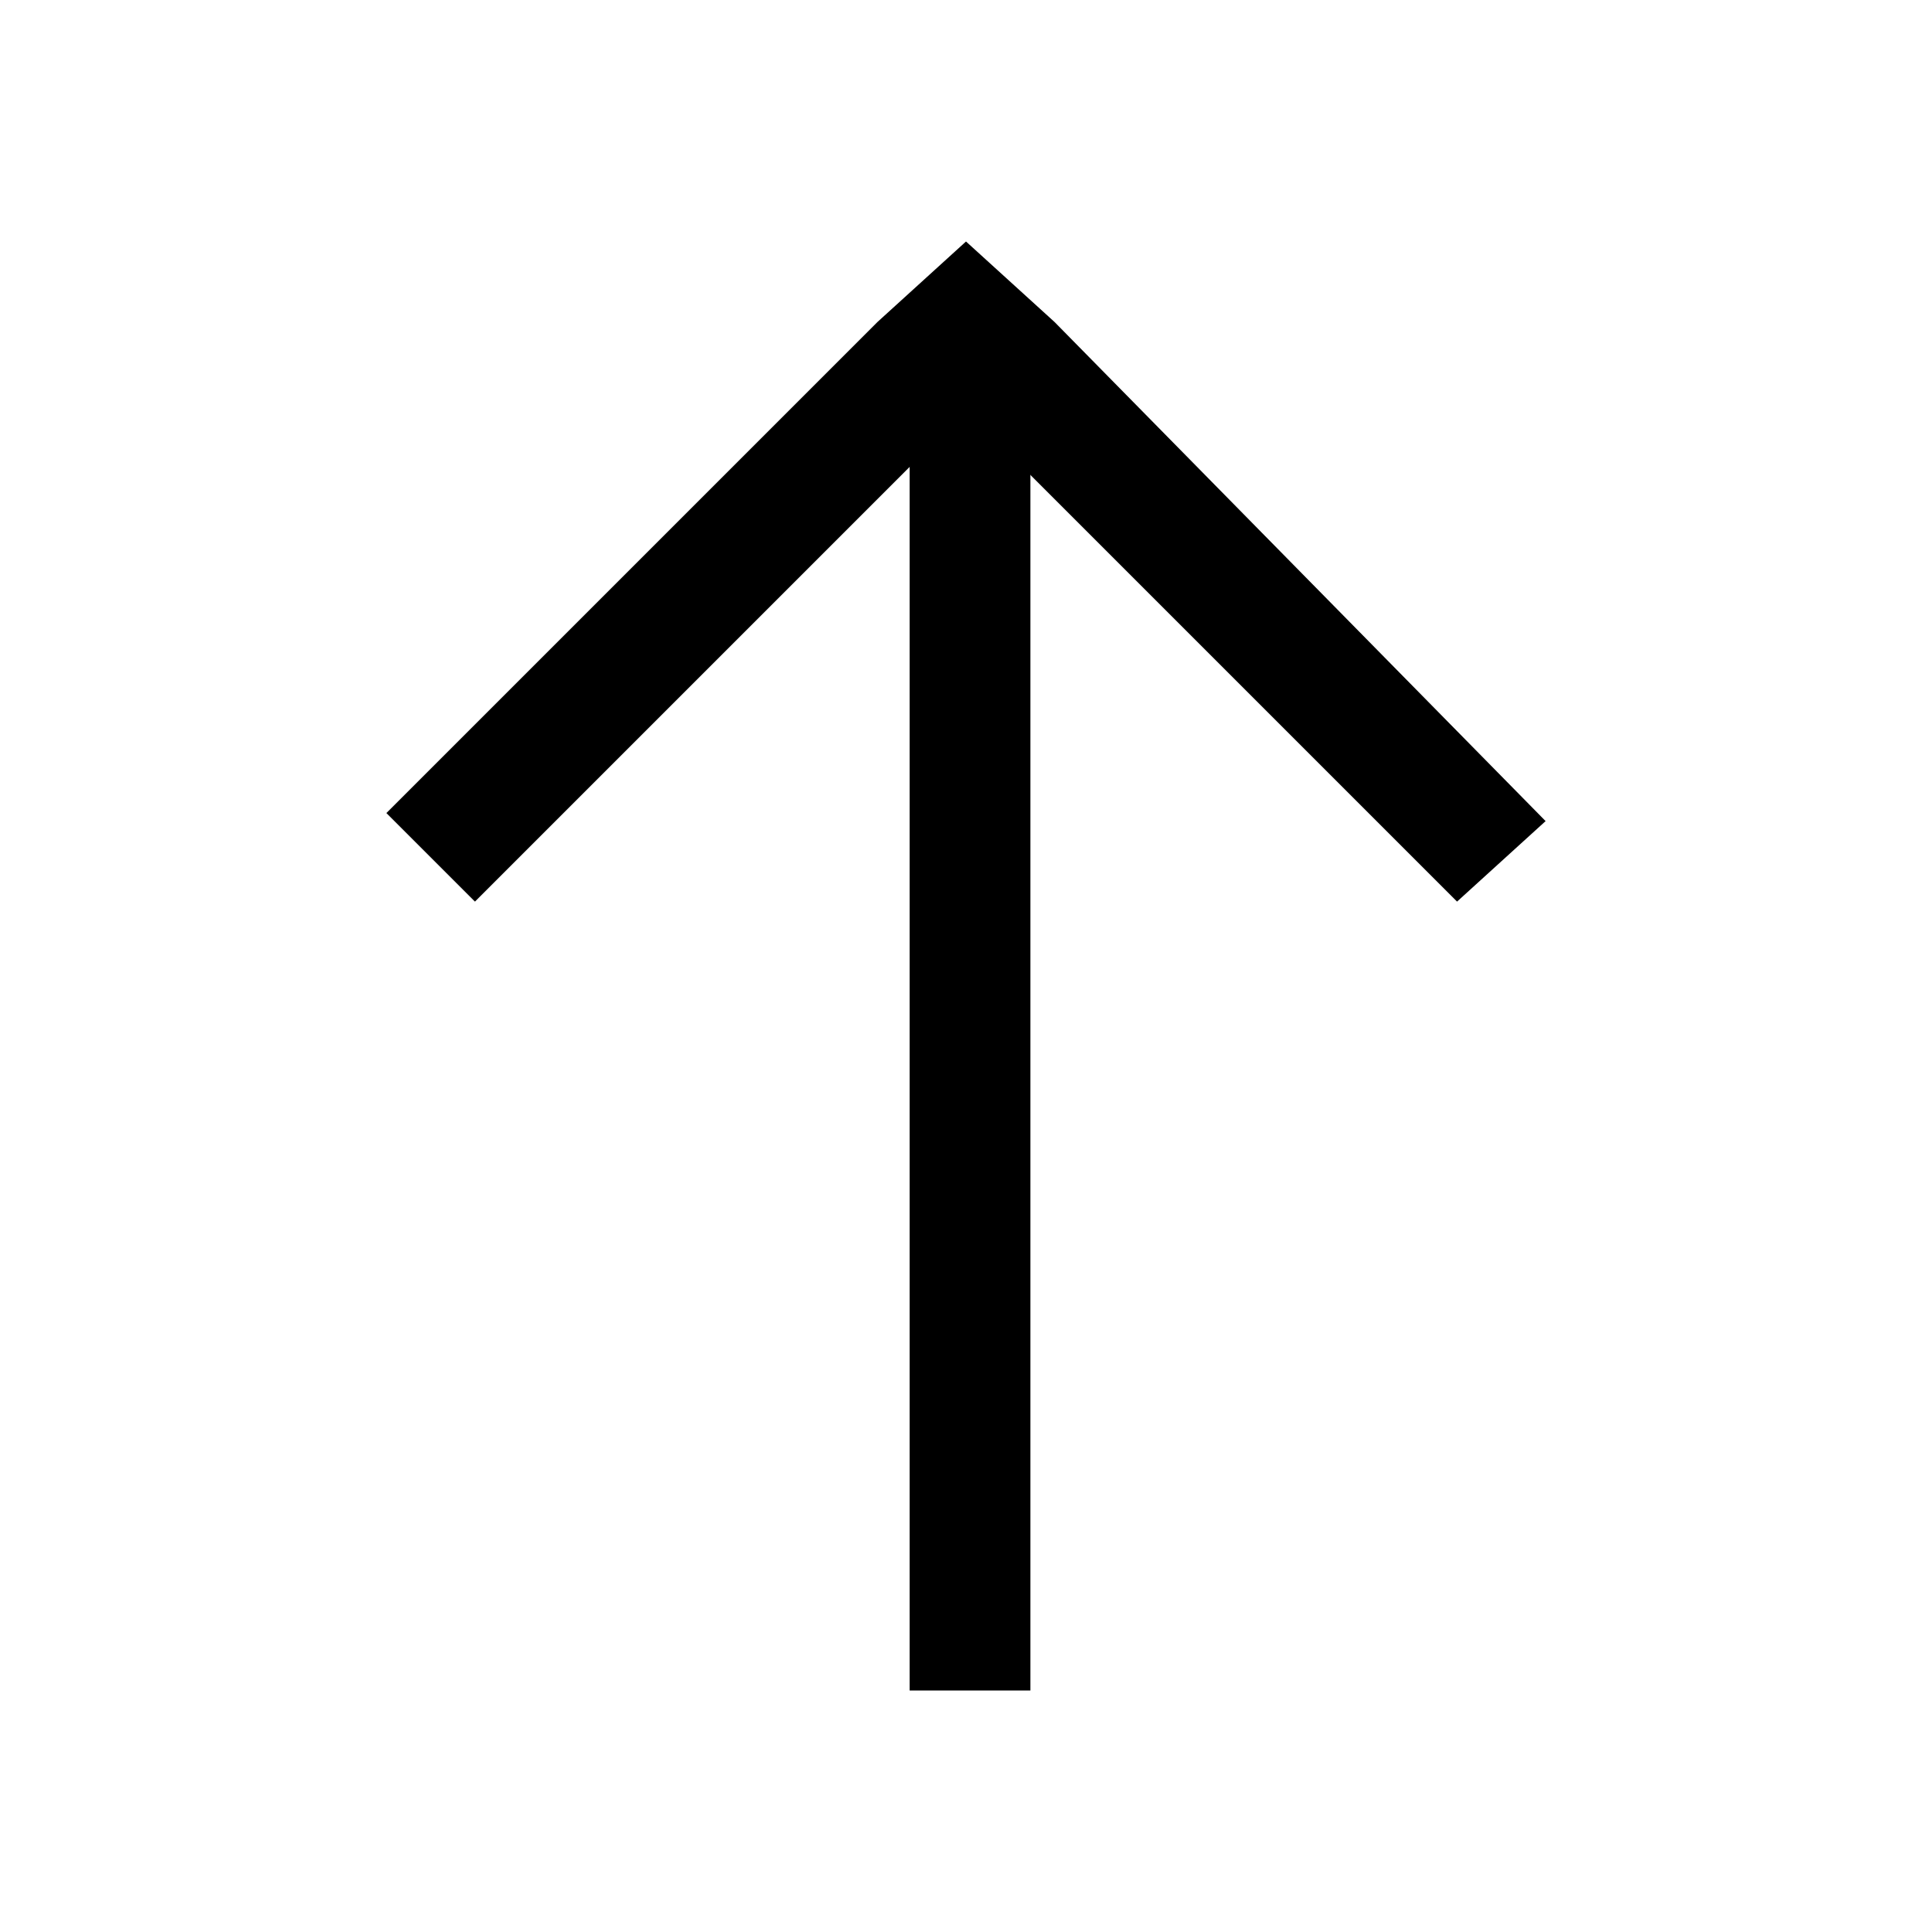
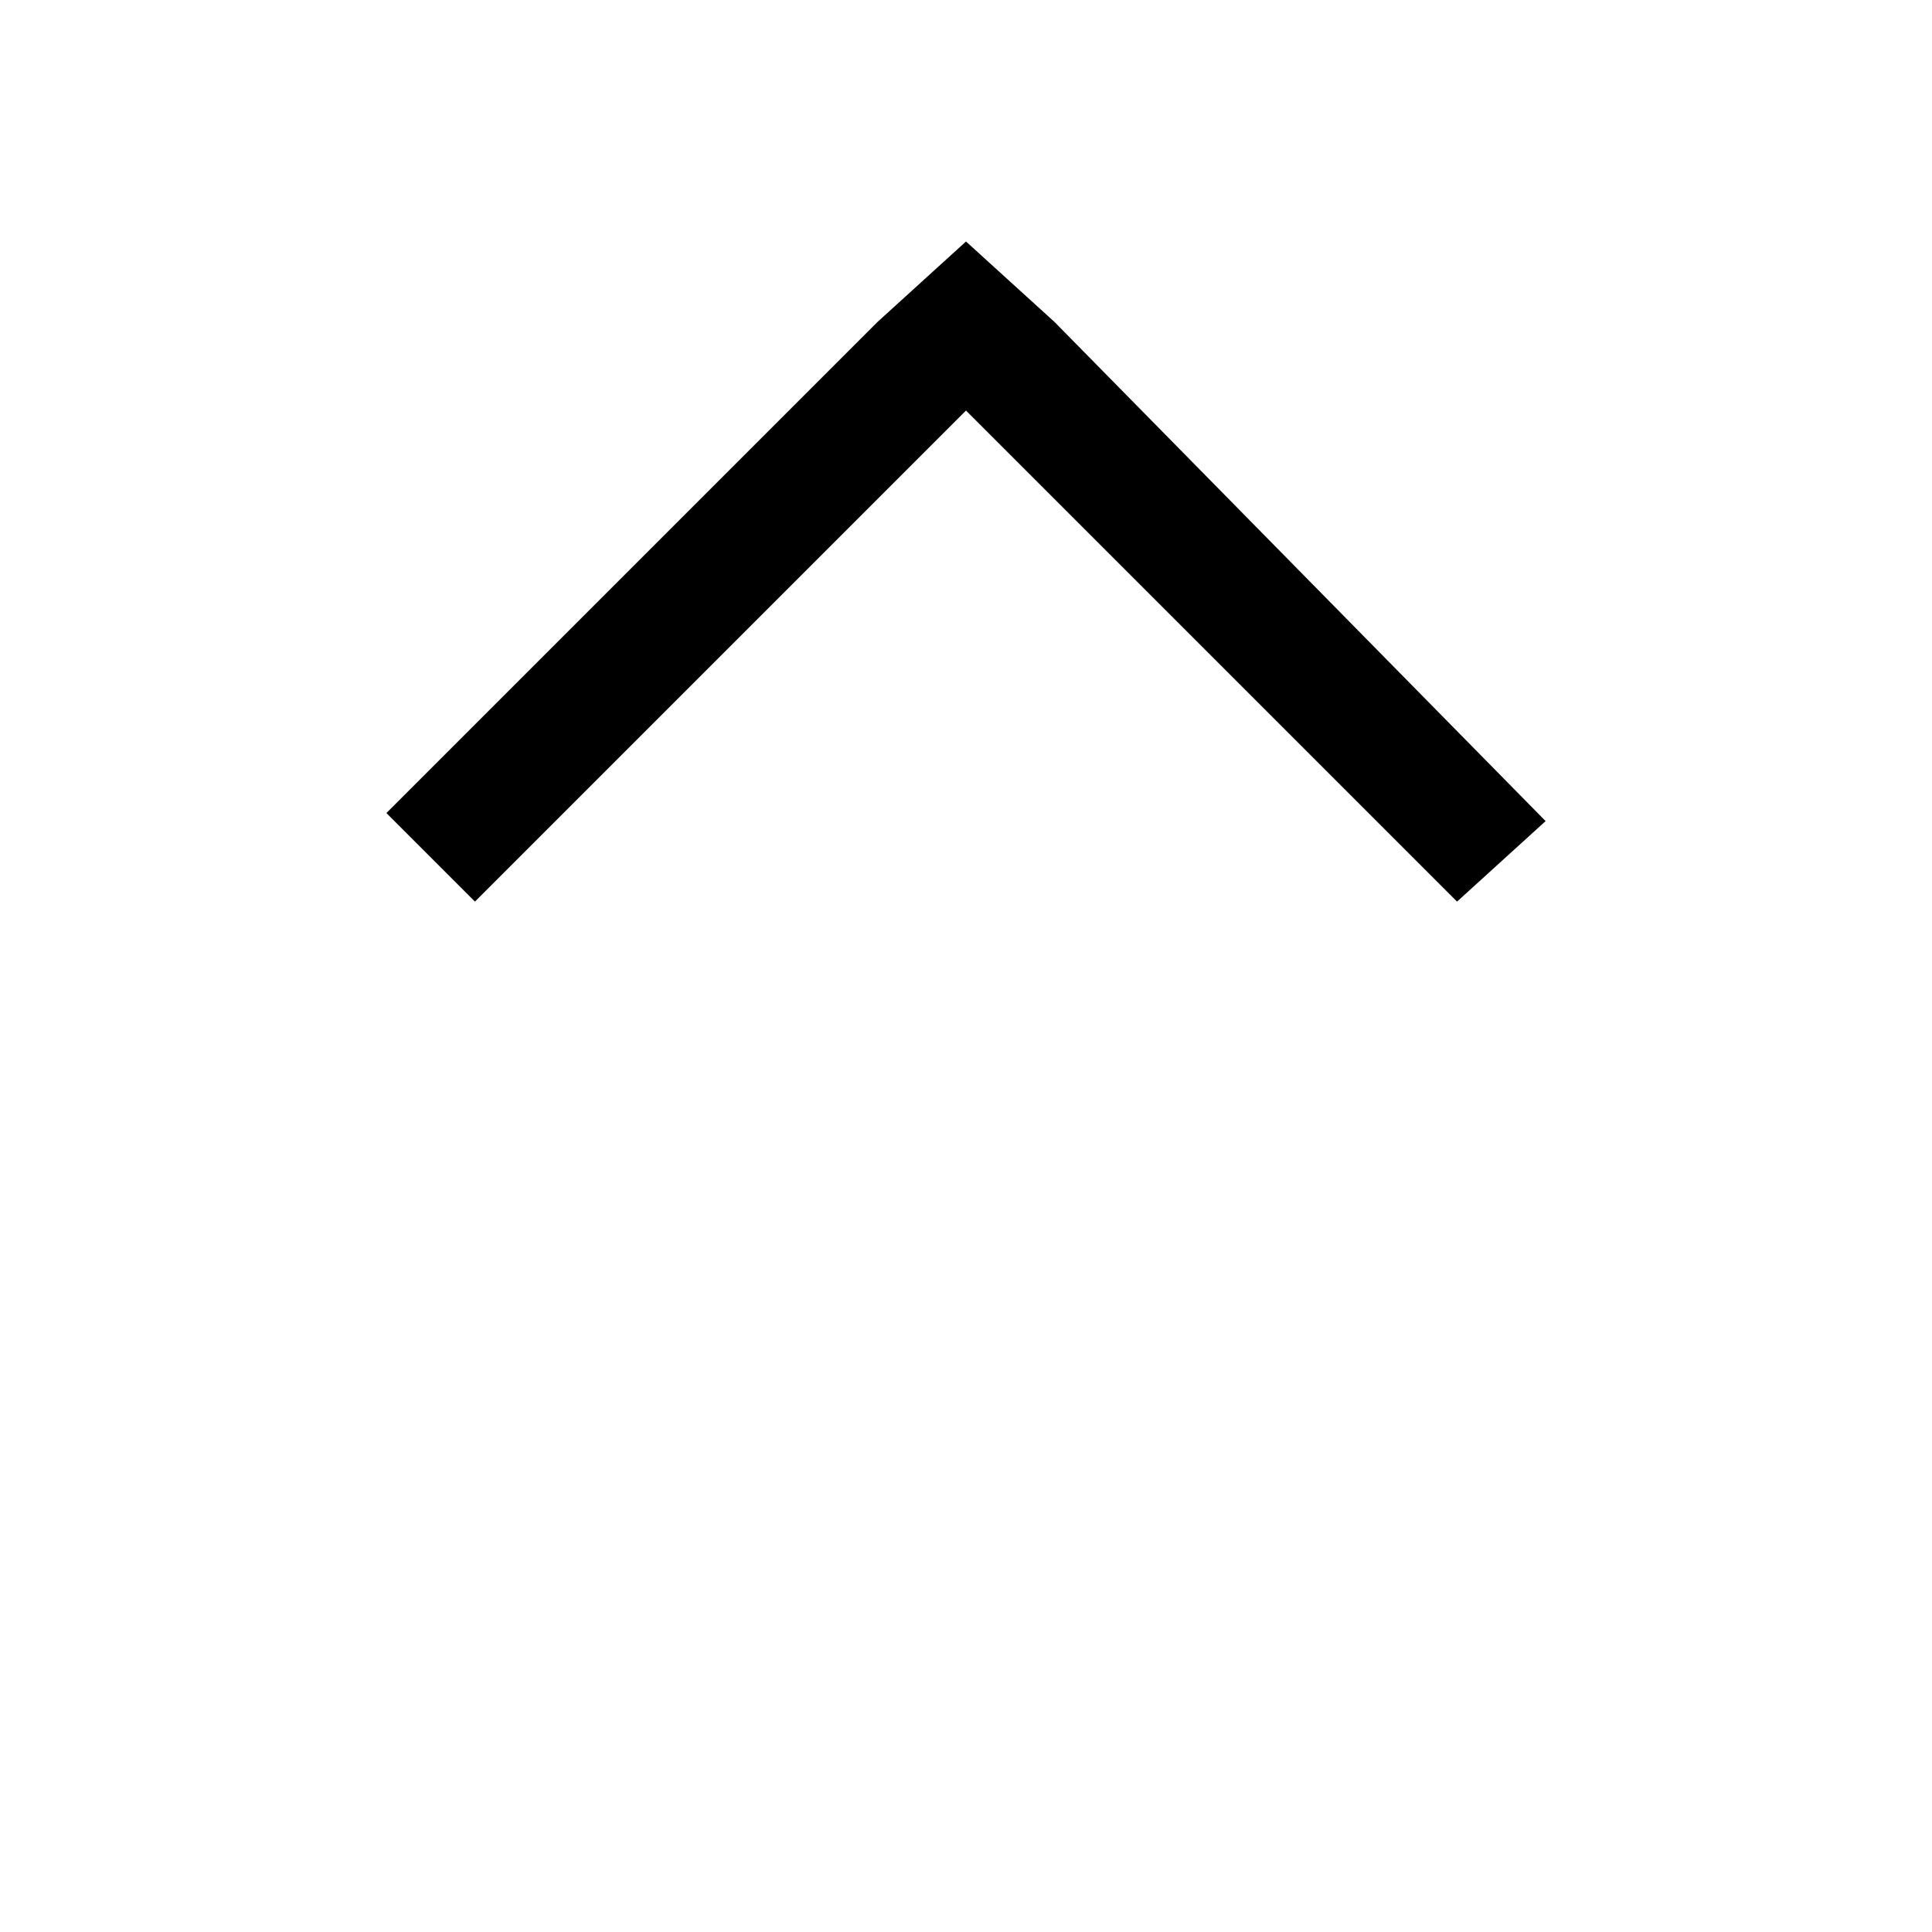
<svg xmlns="http://www.w3.org/2000/svg" version="1.1" id="Layer_1" x="0px" y="0px" viewBox="0 0 24 24" style="enable-background:new 0 0 24 24;" xml:space="preserve">
  <path d="M19.2,10.2L13.1,4L12,3L10.9,4l-6.1,6.1l1.1,1.1L12,5.1l6.1,6.1L19.2,10.2z" />
-   <path d="M12.8,3.8h-1.5V21h1.5V3.8z" />
</svg>